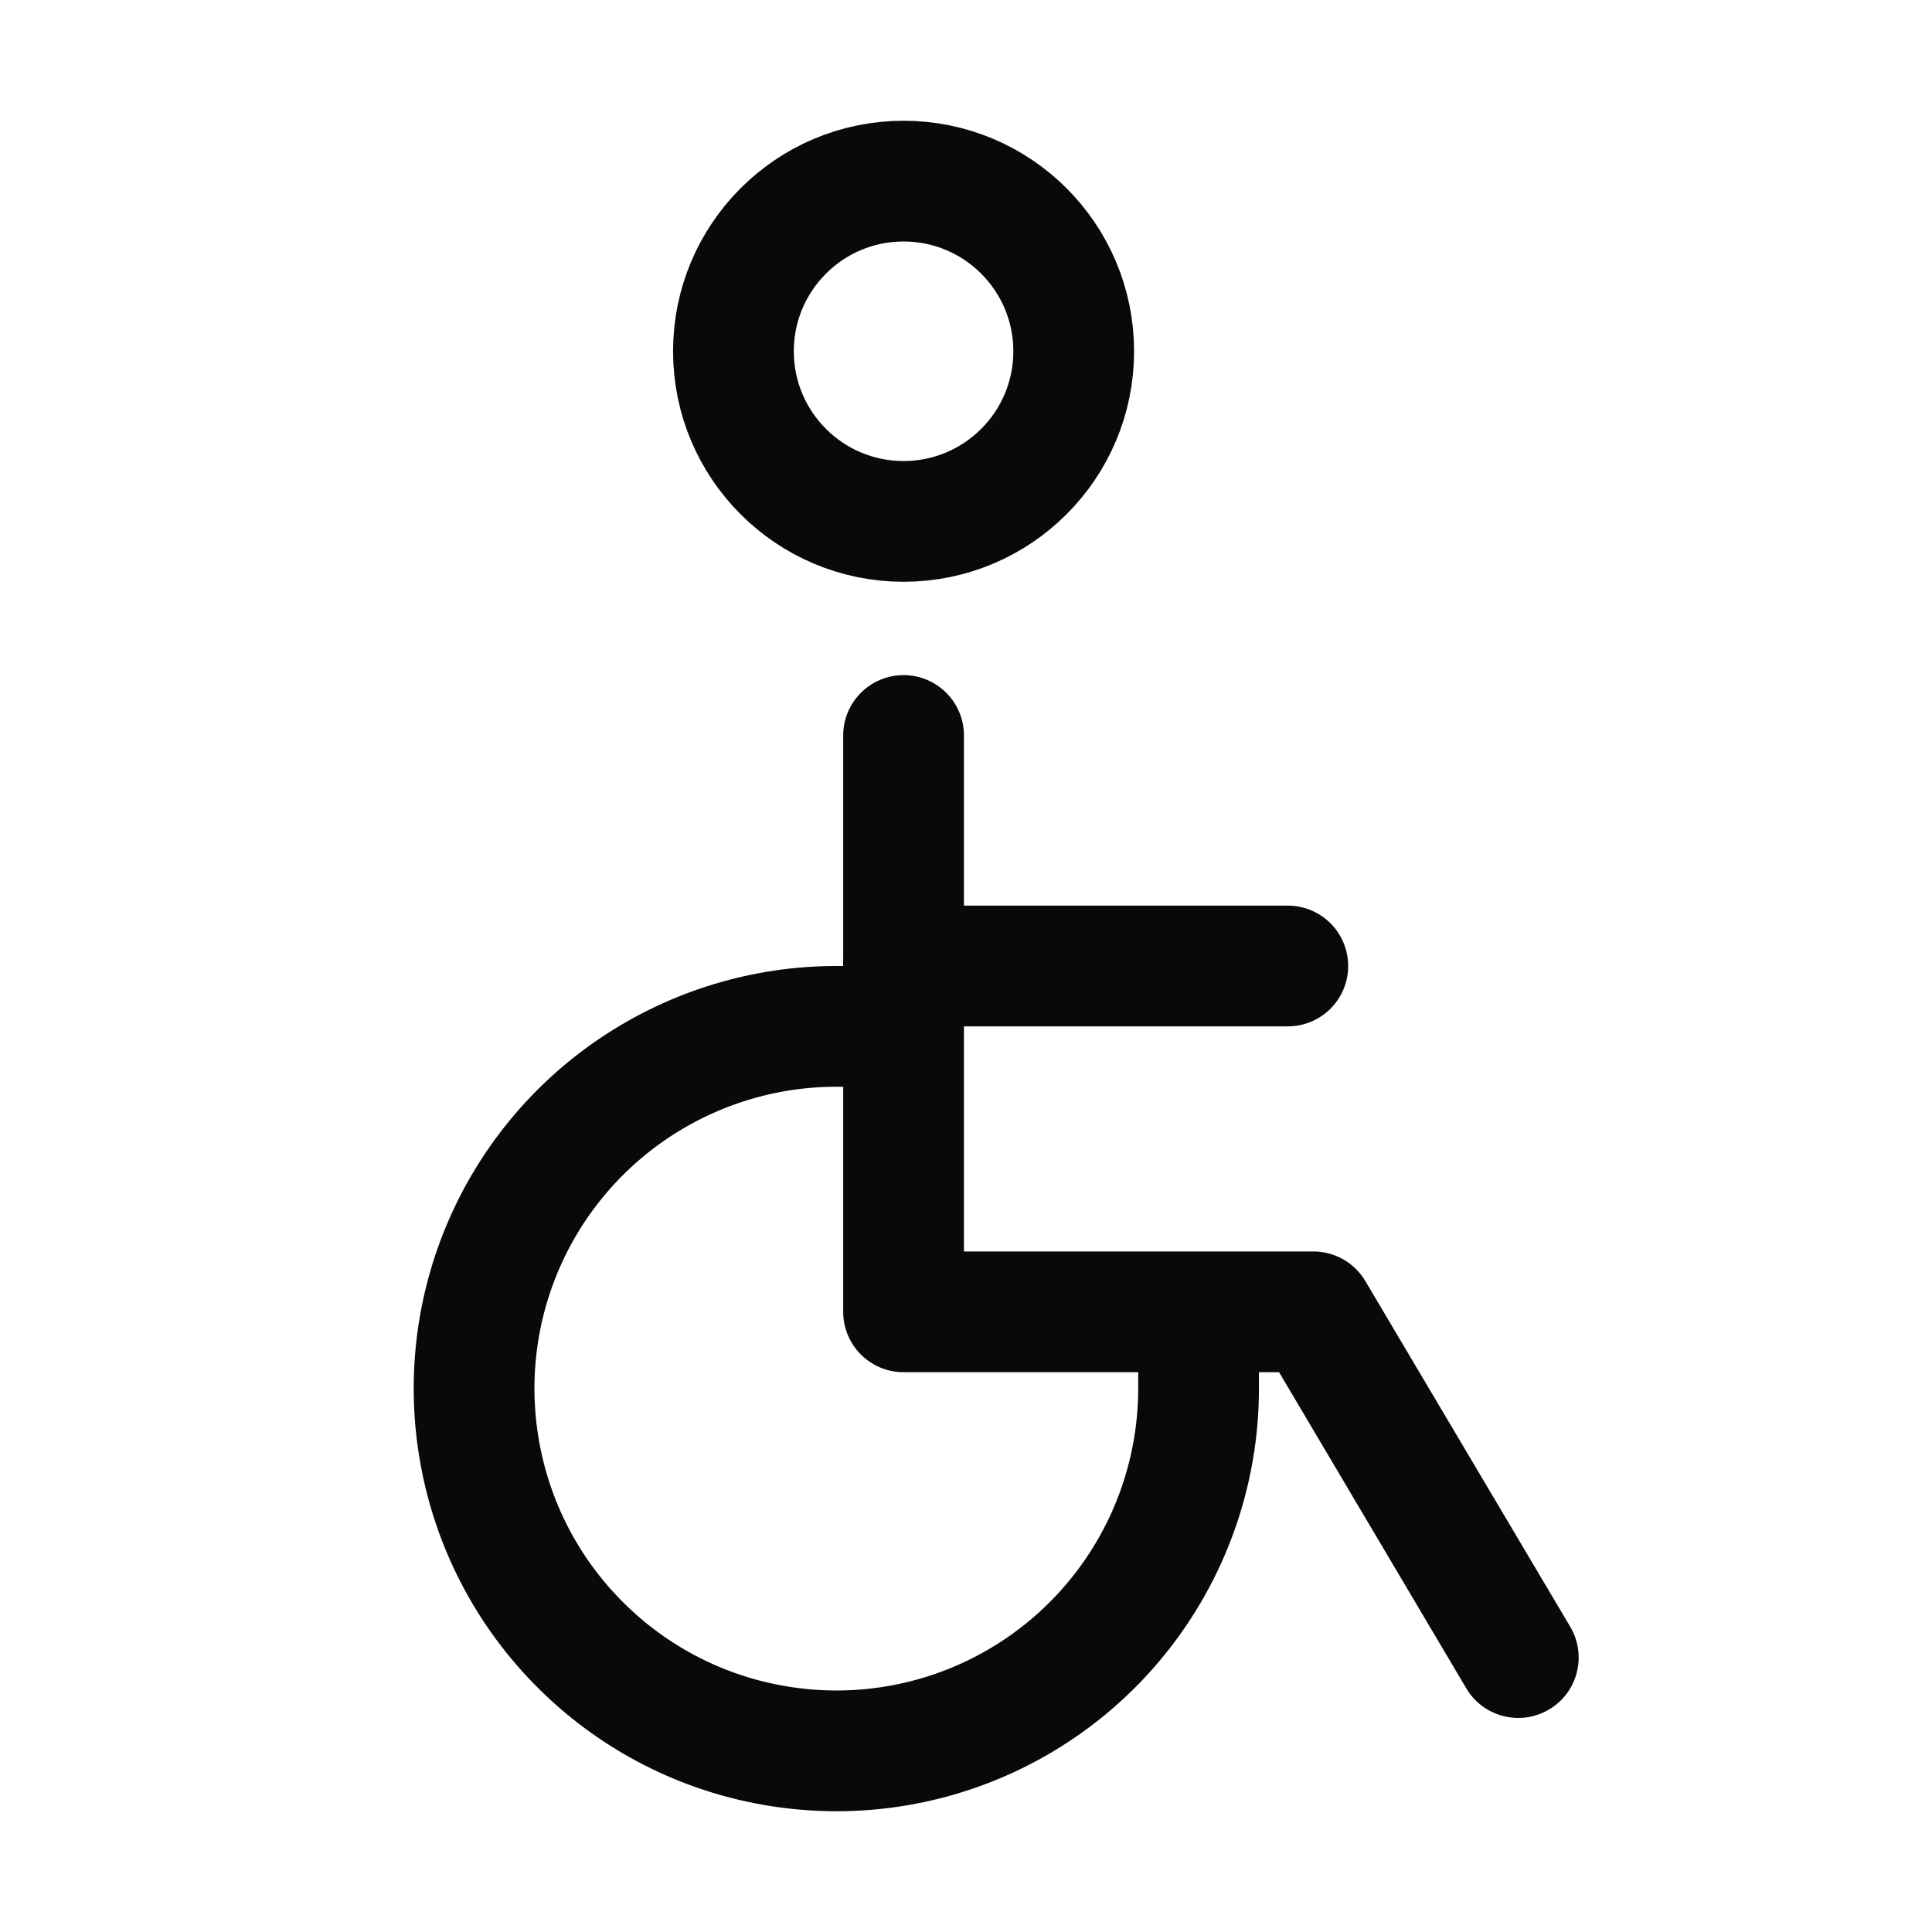
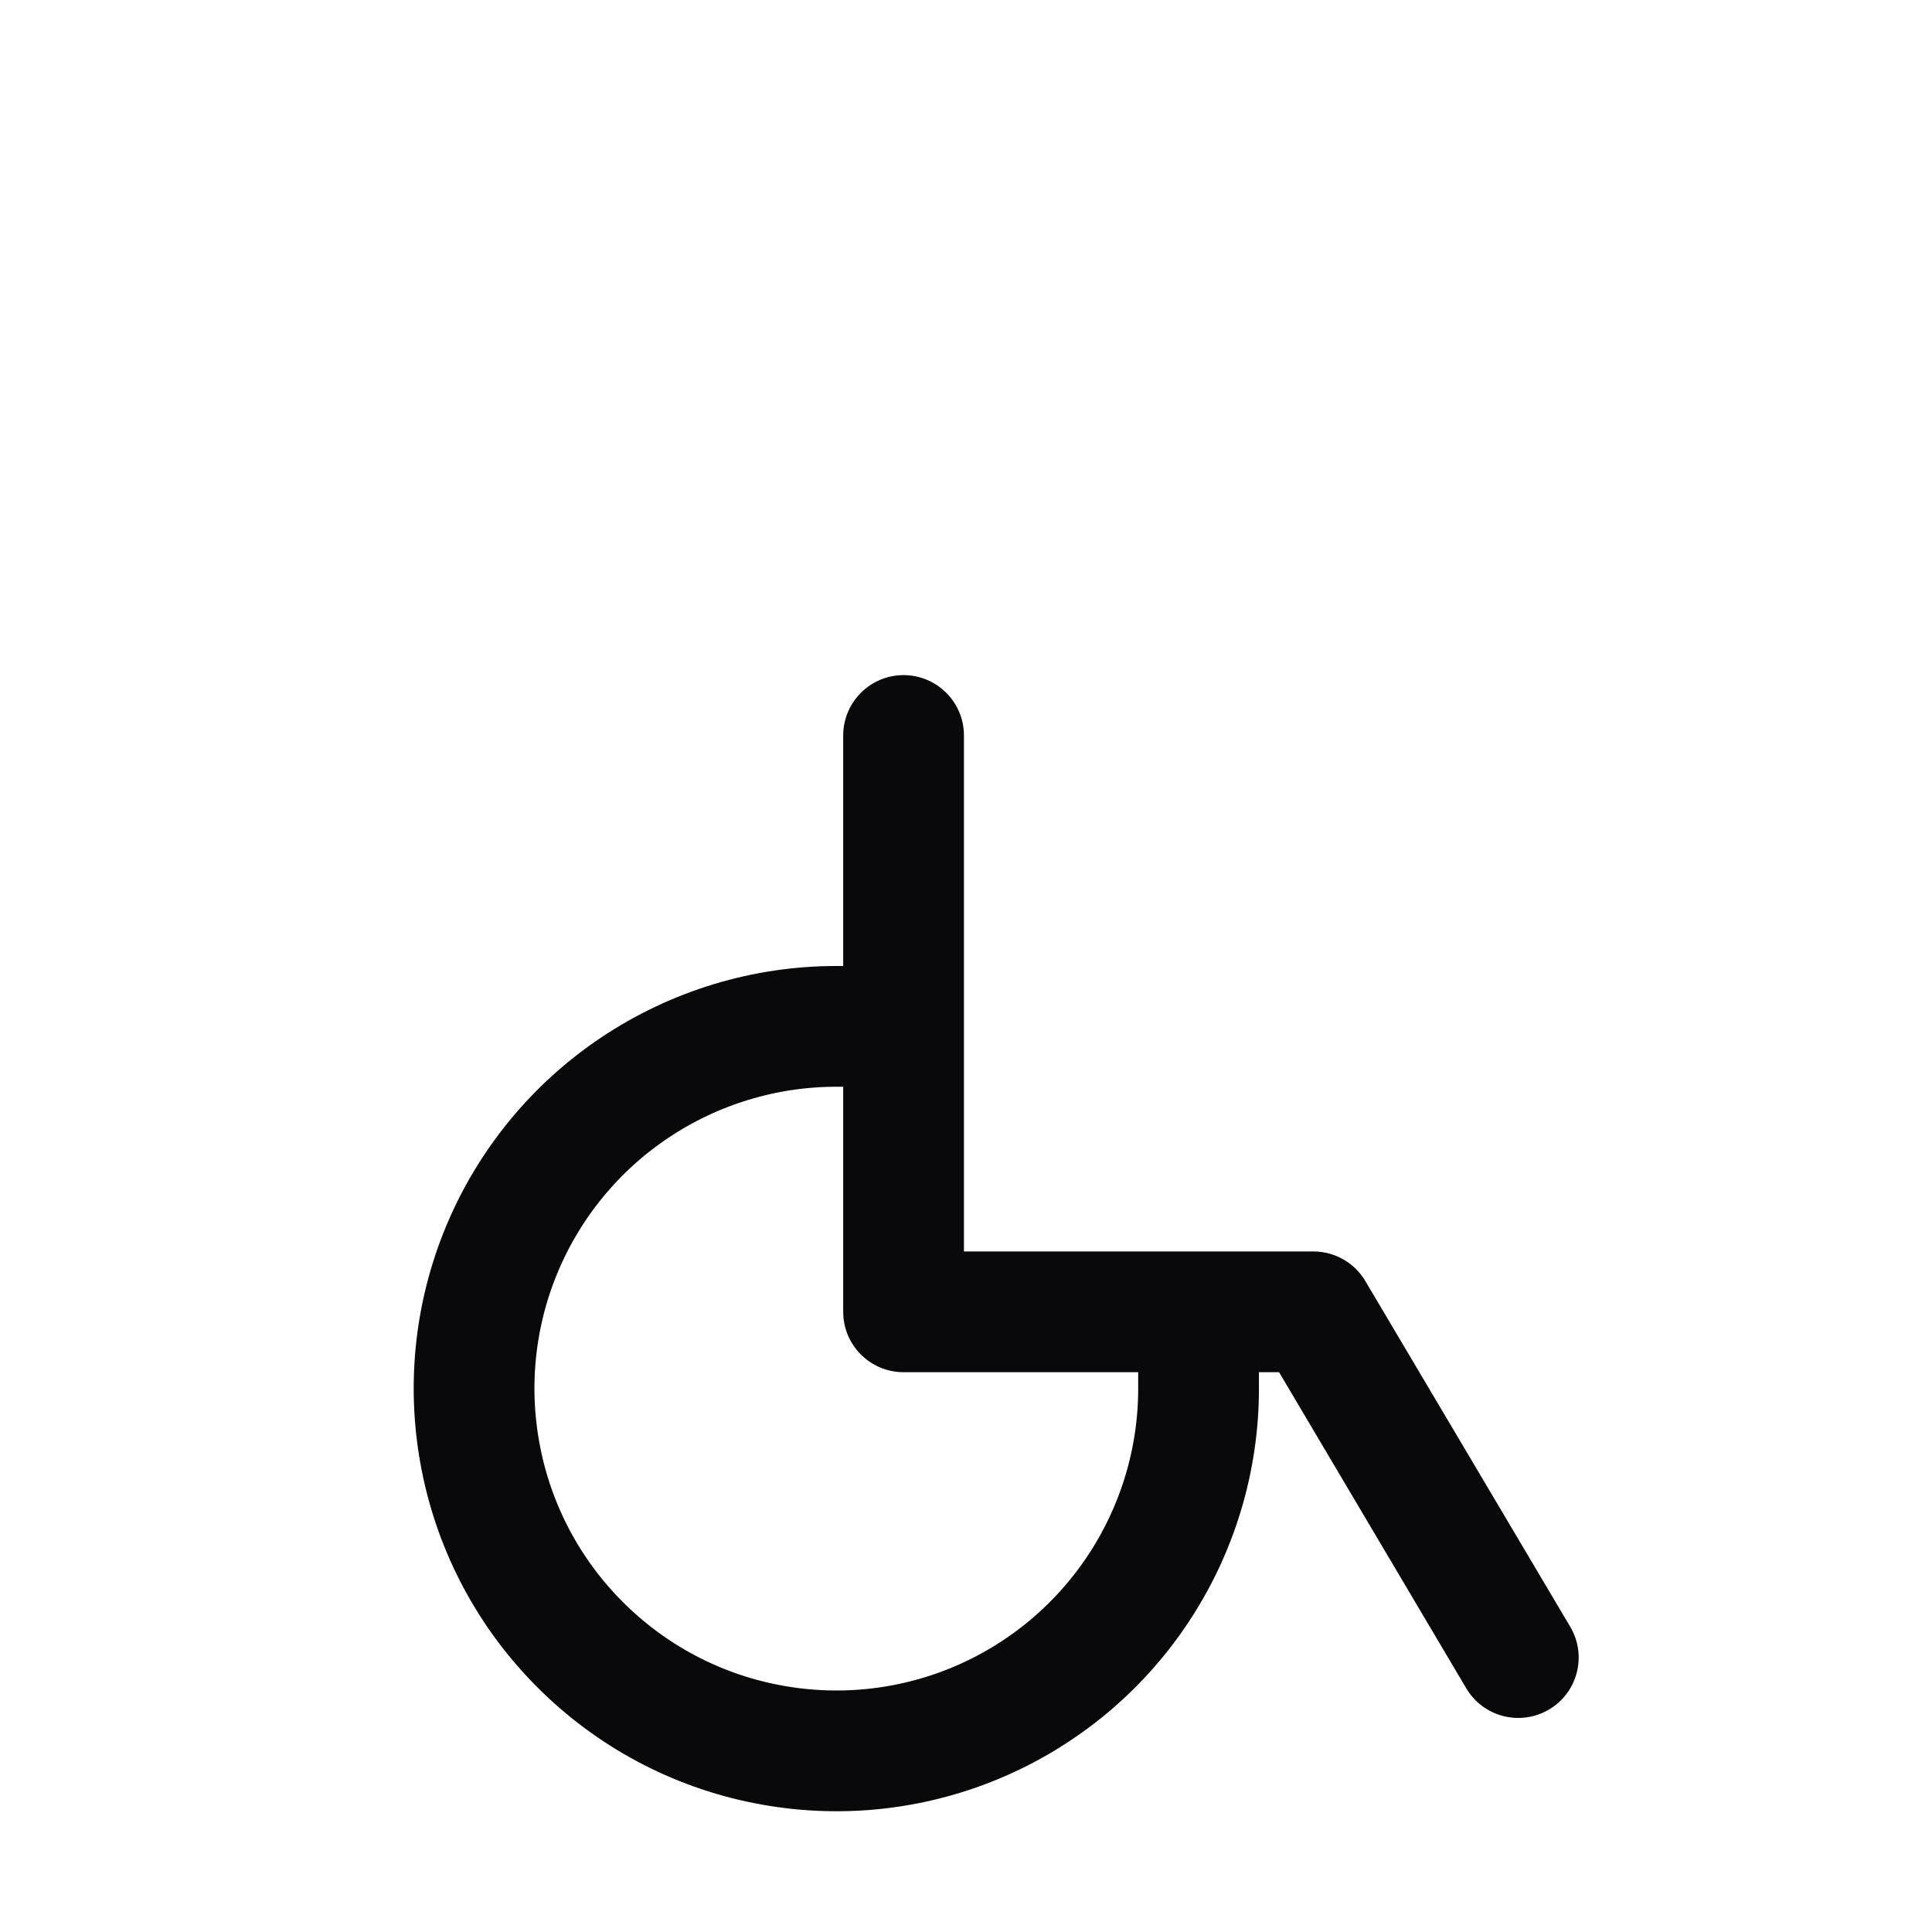
<svg xmlns="http://www.w3.org/2000/svg" width="16" height="16" viewBox="0 0 16 16" fill="none">
-   <circle cx="7.483" cy="2.909" r="1.409" stroke="#09090B" />
  <path d="M7.983 6.091C7.983 5.815 7.759 5.591 7.483 5.591C7.207 5.591 6.983 5.815 6.983 6.091H7.983ZM7.483 10.864H6.983C6.983 11.14 7.207 11.364 7.483 11.364V10.864ZM10.877 10.864L11.307 10.609C11.217 10.457 11.053 10.364 10.877 10.364V10.864ZM12.143 13.982C12.284 14.22 12.591 14.298 12.829 14.157C13.066 14.017 13.145 13.71 13.004 13.472L12.143 13.982ZM7.483 11.364H10.877V10.364H7.483V11.364ZM10.447 11.118L12.143 13.982L13.004 13.472L11.307 10.609L10.447 11.118ZM6.983 6.091V8.477H7.983V6.091H6.983ZM6.983 8.477V10.864H7.983V8.477H6.983Z" fill="#09090B" />
  <path d="M9.926 11.5C9.926 12.093 9.75 12.673 9.42 13.167C9.091 13.66 8.622 14.045 8.074 14.272C7.526 14.499 6.923 14.558 6.341 14.442C5.759 14.327 5.224 14.041 4.805 13.621C4.385 13.202 4.099 12.667 3.984 12.085C3.868 11.503 3.927 10.9 4.154 10.352C4.381 9.804 4.766 9.335 5.259 9.006C5.753 8.676 6.333 8.5 6.926 8.5" stroke="#09090B" stroke-linecap="square" stroke-linejoin="round" />
-   <path d="M7.483 8H10.665" stroke="#09090B" stroke-linecap="round" />
</svg>